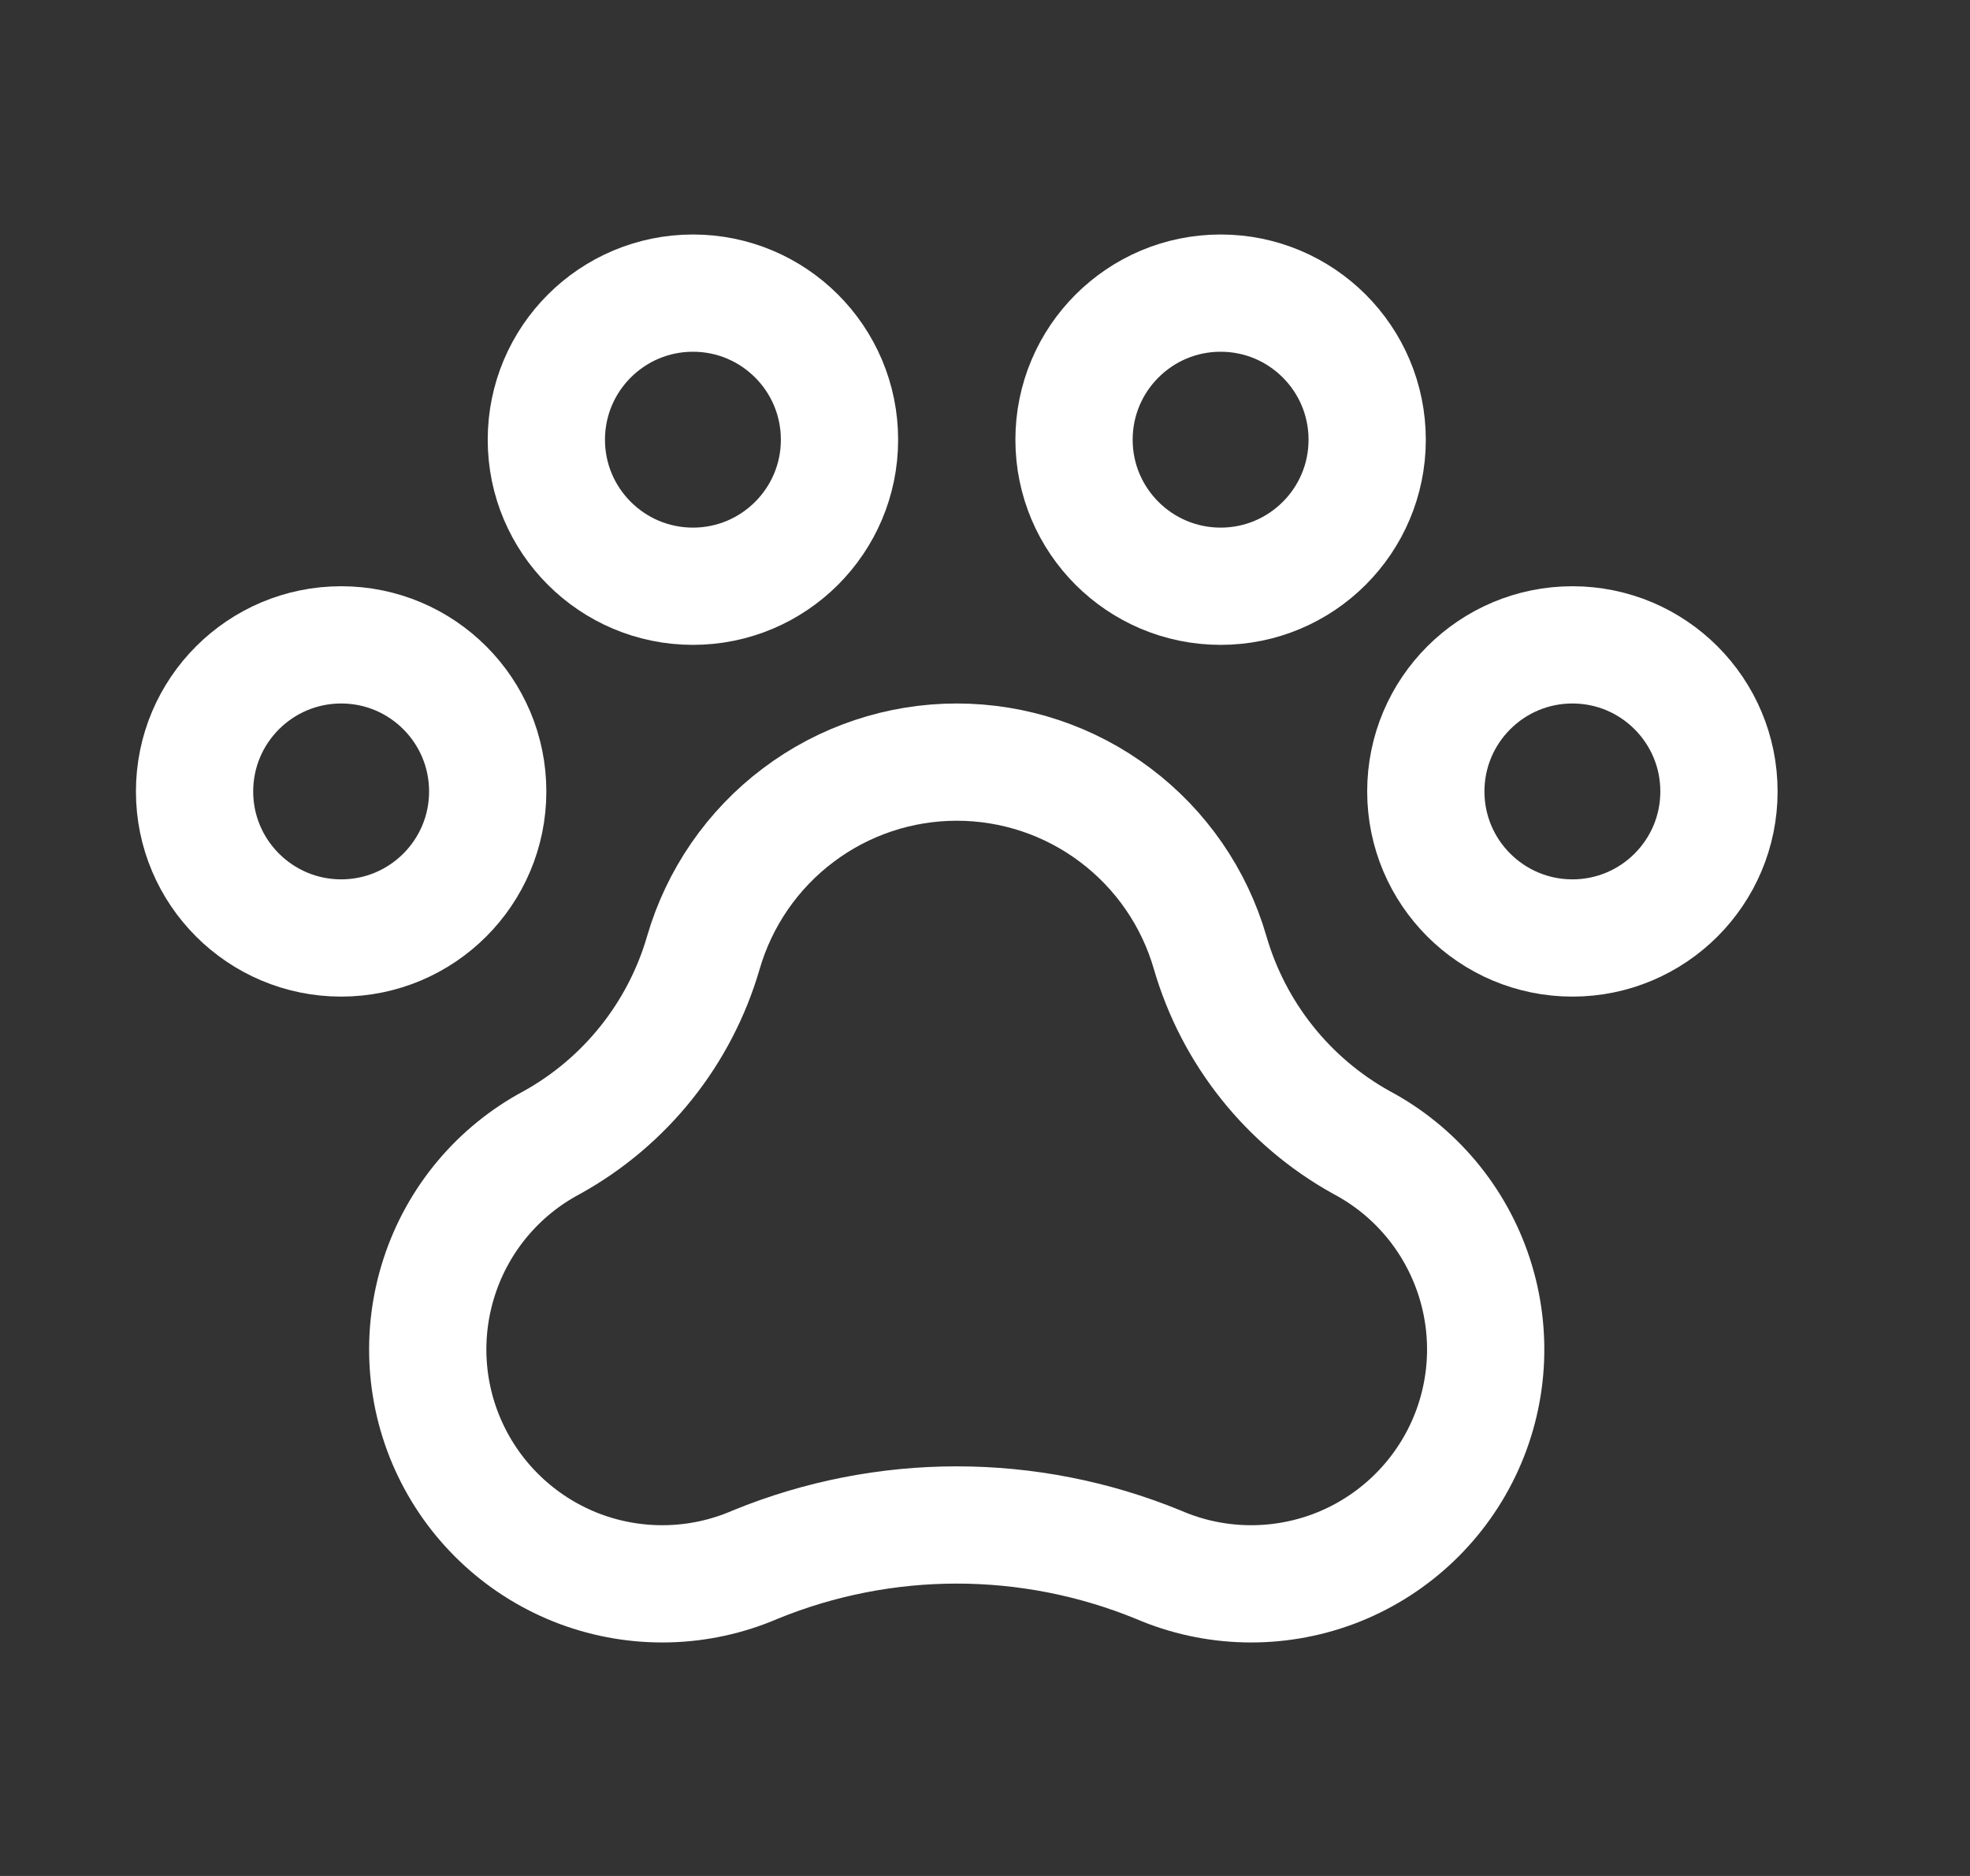
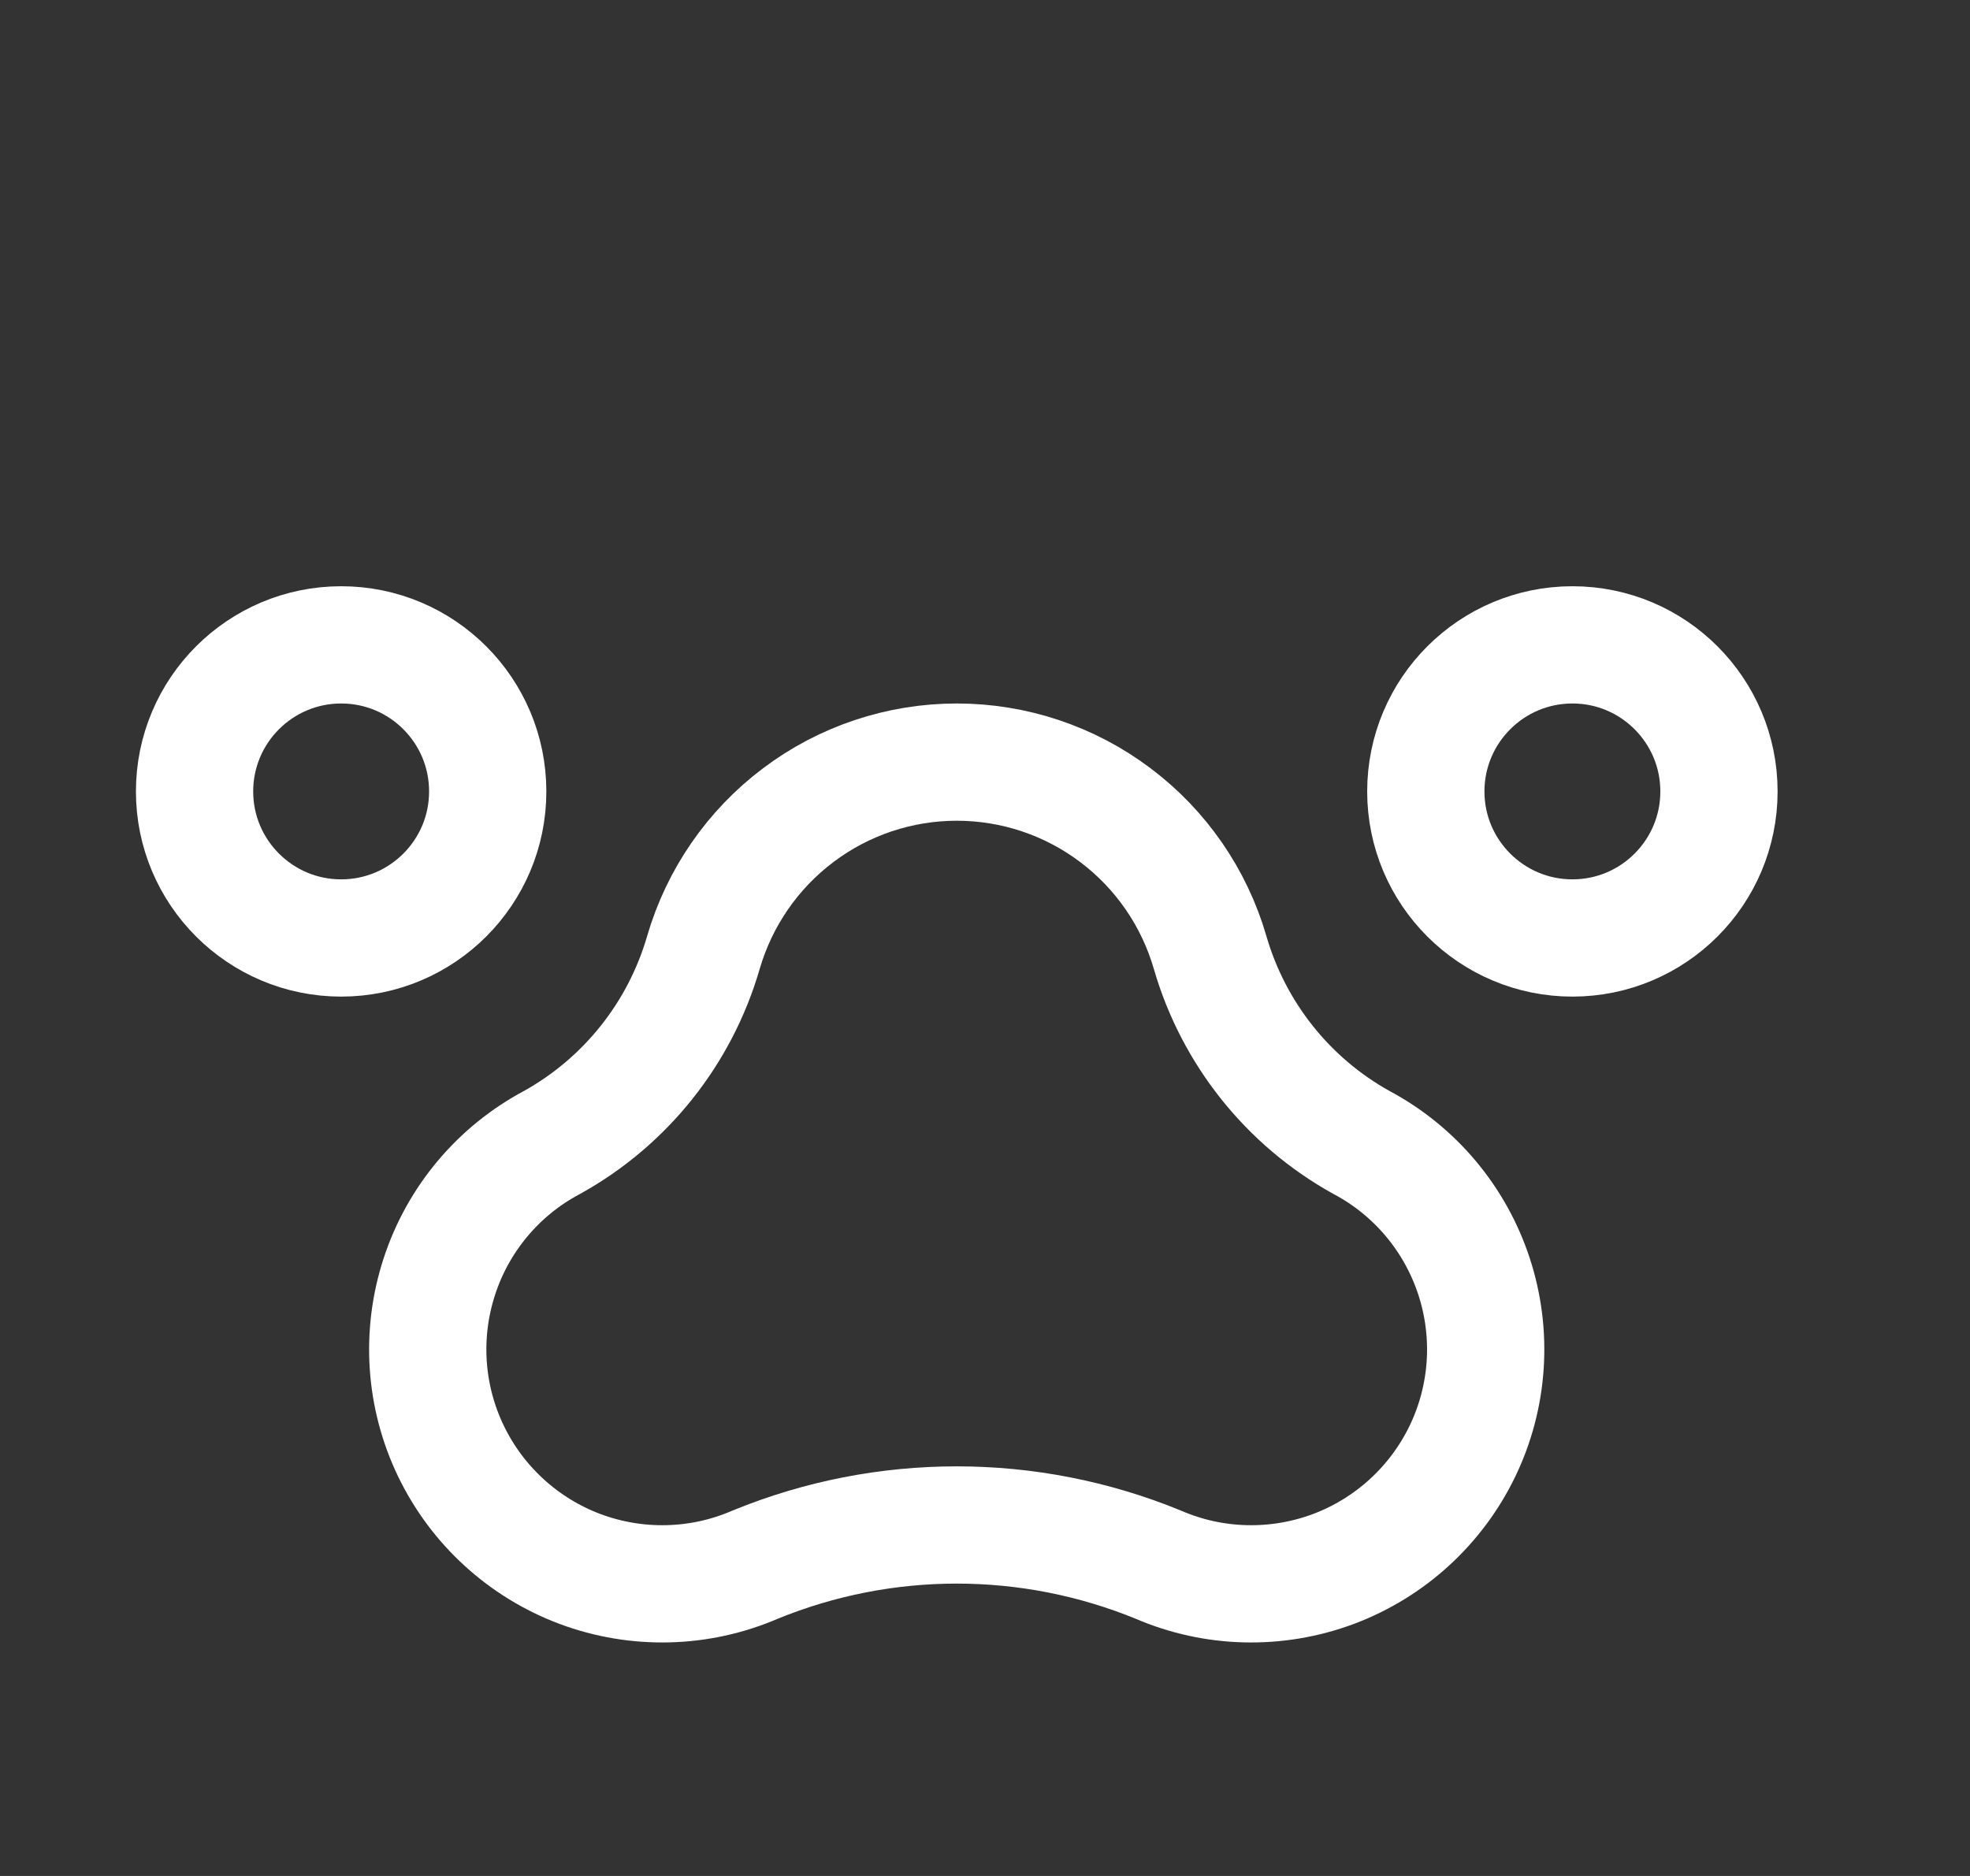
<svg xmlns="http://www.w3.org/2000/svg" width="21" height="20" viewBox="0 0 21 20" fill="none">
  <rect x="0" y="0" width="21" height="20" fill="#333333" stroke="none" />
  <path d="M16.762 10C17.625 10 18.324 9.3 18.324 8.438C18.324 7.575 17.625 6.875 16.762 6.875C15.899 6.875 15.199 7.575 15.199 8.438C15.199 9.3 15.899 10 16.762 10Z" stroke="white" stroke-width="1.25" stroke-linecap="round" stroke-linejoin="round" />
  <path d="M3.637 10C4.5 10 5.199 9.3 5.199 8.438C5.199 7.575 4.5 6.875 3.637 6.875C2.774 6.875 2.074 7.575 2.074 8.438C2.074 9.3 2.774 10 3.637 10Z" stroke="white" stroke-width="1.25" stroke-linecap="round" stroke-linejoin="round" />
-   <path d="M7.387 6.25C8.25 6.25 8.949 5.55 8.949 4.688C8.949 3.825 8.25 3.125 7.387 3.125C6.524 3.125 5.824 3.825 5.824 4.688C5.824 5.55 6.524 6.25 7.387 6.25Z" stroke="white" stroke-width="1.25" stroke-linecap="round" stroke-linejoin="round" />
-   <path d="M13.012 6.25C13.875 6.25 14.574 5.55 14.574 4.688C14.574 3.825 13.875 3.125 13.012 3.125C12.149 3.125 11.449 3.825 11.449 4.688C11.449 5.55 12.149 6.25 13.012 6.25Z" stroke="white" stroke-width="1.25" stroke-linecap="round" stroke-linejoin="round" />
  <path d="M10.199 8.125C9.59 8.125 8.997 8.323 8.51 8.69C8.023 9.056 7.668 9.571 7.498 10.156C7.248 11.017 6.668 11.745 5.884 12.18C5.314 12.483 4.884 12.995 4.684 13.608C4.483 14.222 4.527 14.889 4.807 15.47C5.087 16.051 5.581 16.502 6.185 16.728C6.789 16.953 7.458 16.937 8.05 16.681C9.427 16.117 10.97 16.117 12.347 16.681C12.939 16.937 13.607 16.953 14.212 16.728C14.816 16.502 15.31 16.051 15.59 15.47C15.87 14.889 15.914 14.222 15.713 13.608C15.512 12.995 15.083 12.483 14.513 12.18C13.729 11.745 13.15 11.017 12.9 10.156C12.731 9.571 12.376 9.056 11.889 8.69C11.402 8.323 10.809 8.125 10.199 8.125Z" stroke="white" stroke-width="1.25" stroke-linecap="round" stroke-linejoin="round" />
</svg>